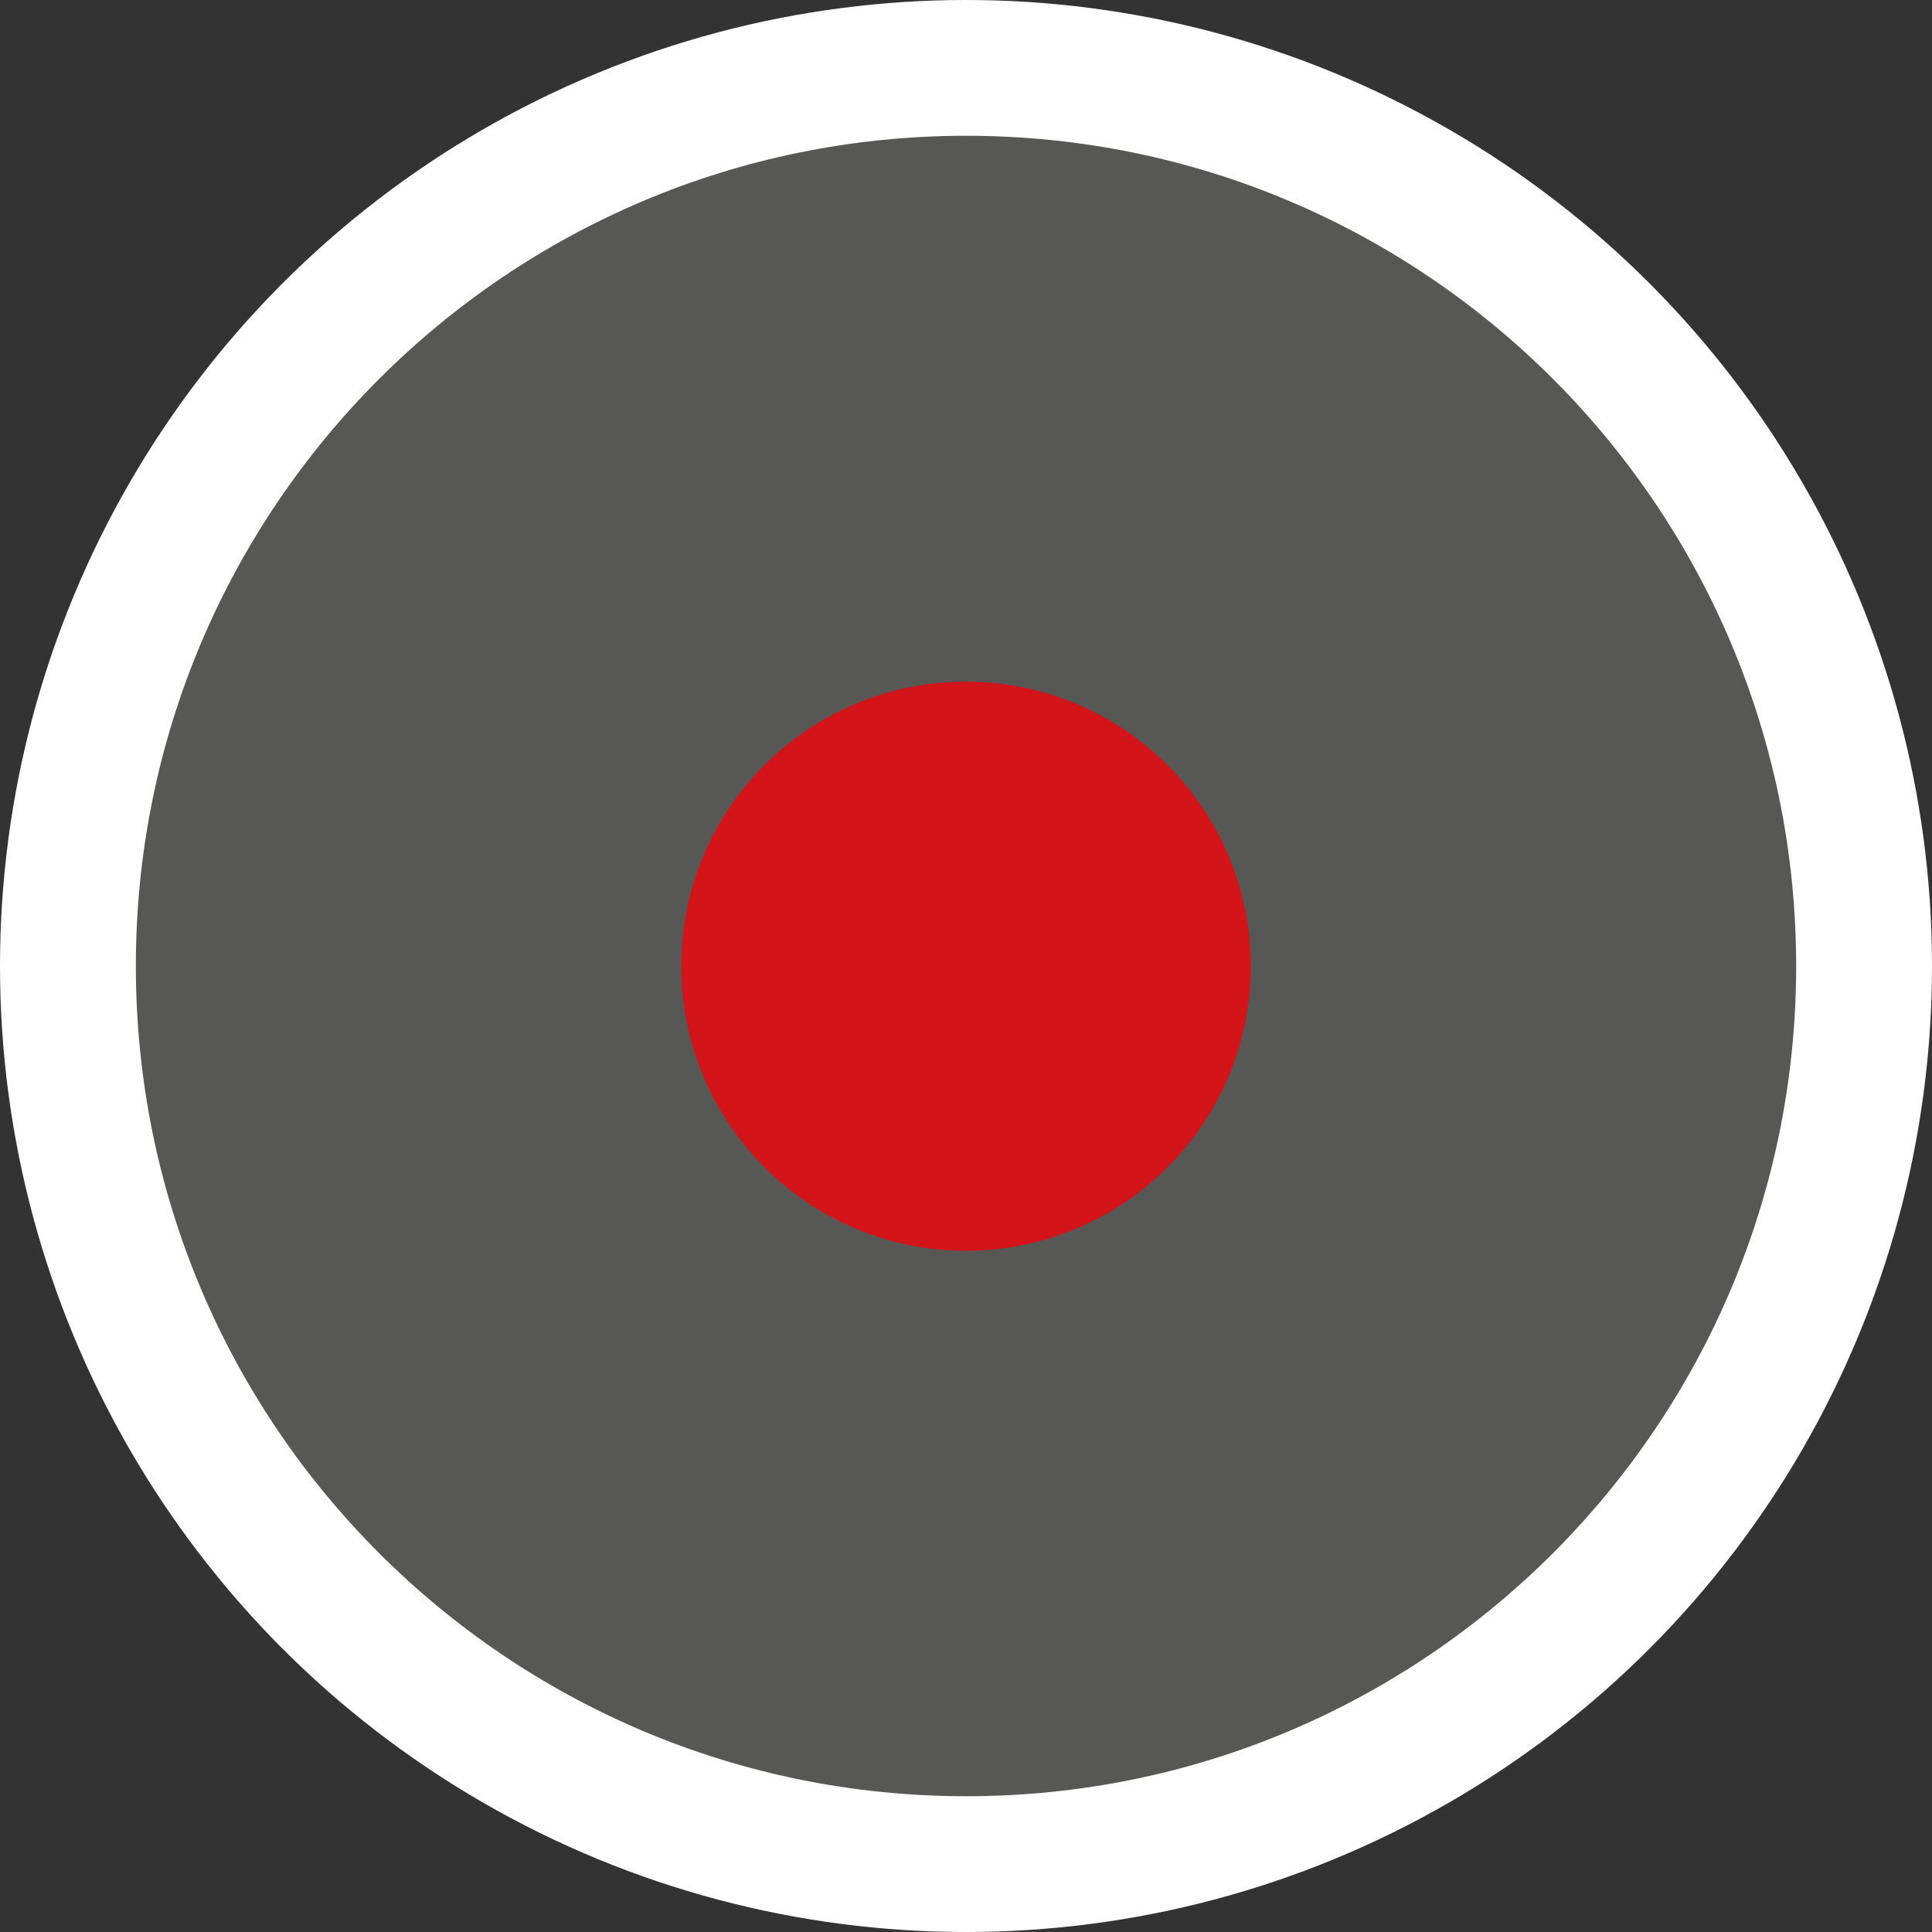
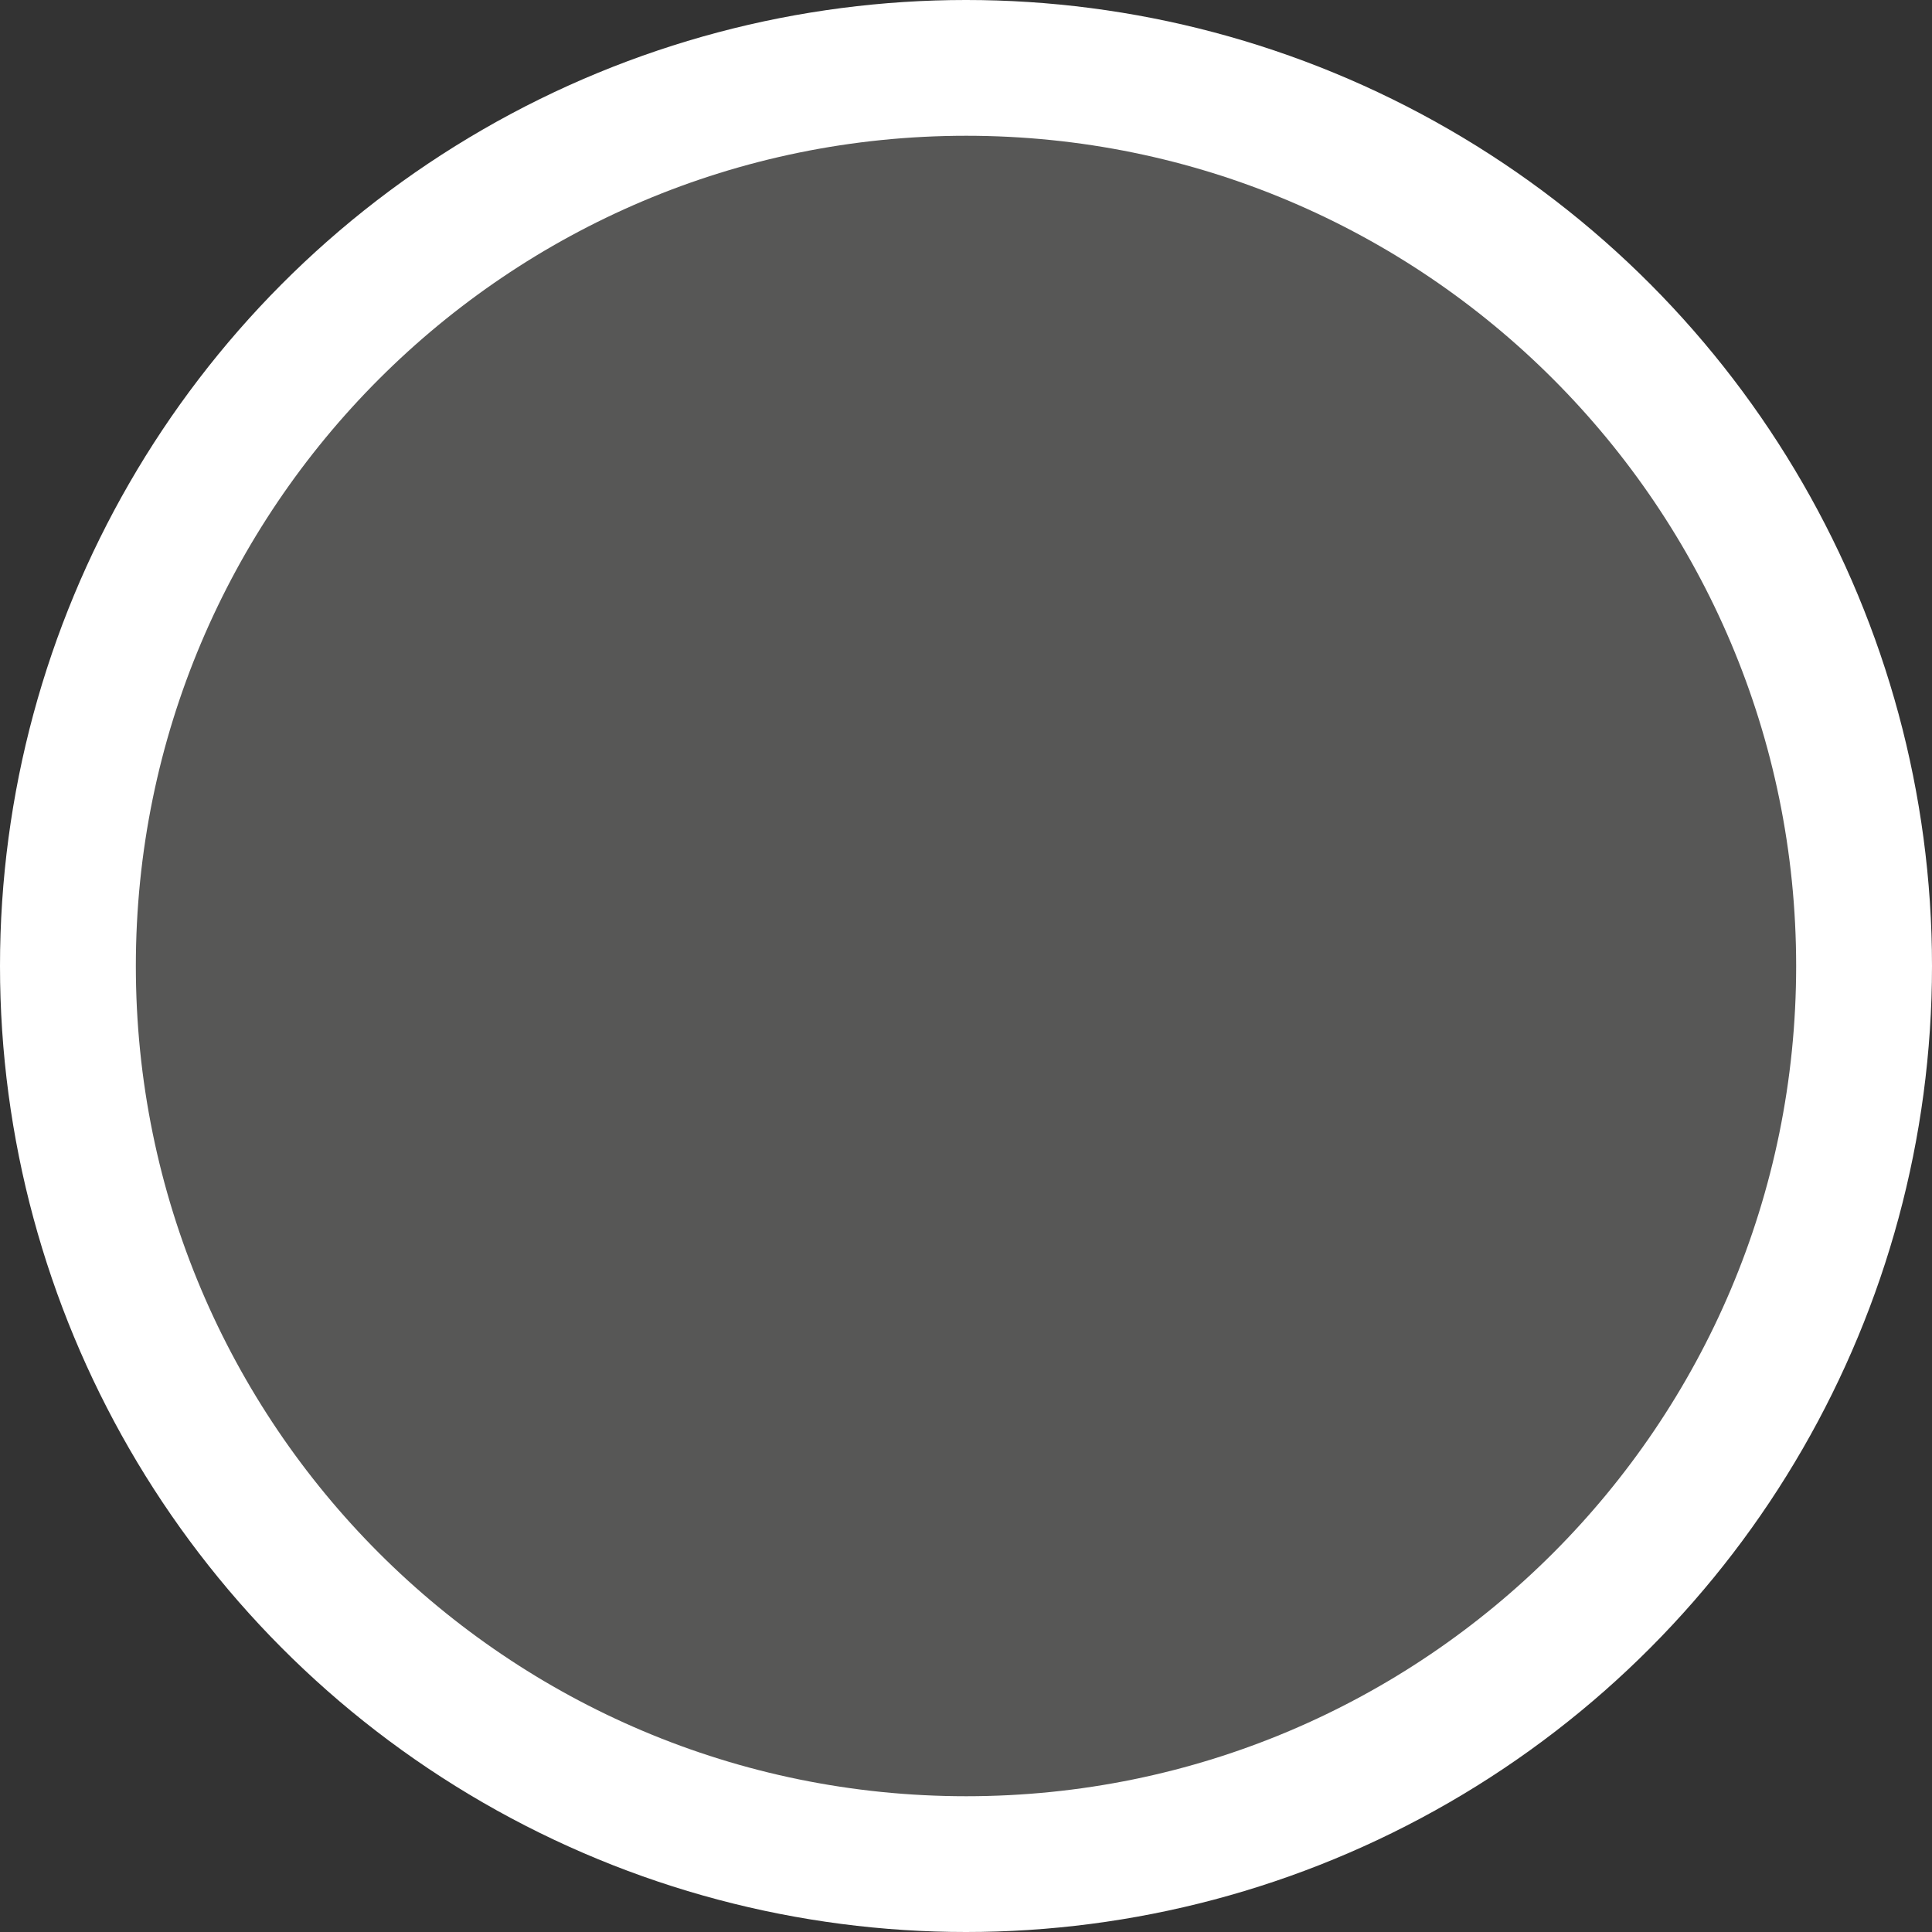
<svg xmlns="http://www.w3.org/2000/svg" version="1.1" id="Layer_1" x="0px" y="0px" width="128px" height="128px" viewBox="0 0 128 128" enable-background="new 0 0 128 128" xml:space="preserve">
  <rect x="0" y="0" width="128" height="128" fill="#333333" stroke="none" />
  <circle fill="#FFFFFF" cx="64" cy="64" r="64" />
  <g>
    <path fill="#575756" d="M9,64C9,33.635,33.63,8.995,64.015,8.995C94.379,8.995,119,33.635,119,64   c0,30.385-24.621,55.005-54.985,55.005C33.63,119.005,9,94.385,9,64" />
-     <path fill="#D31419" d="M82.87,64c0,10.437-8.459,18.866-18.865,18.866c-10.427,0-18.866-8.43-18.866-18.866   c0-10.417,8.439-18.837,18.866-18.837C74.411,45.163,82.87,53.583,82.87,64" />
  </g>
</svg>